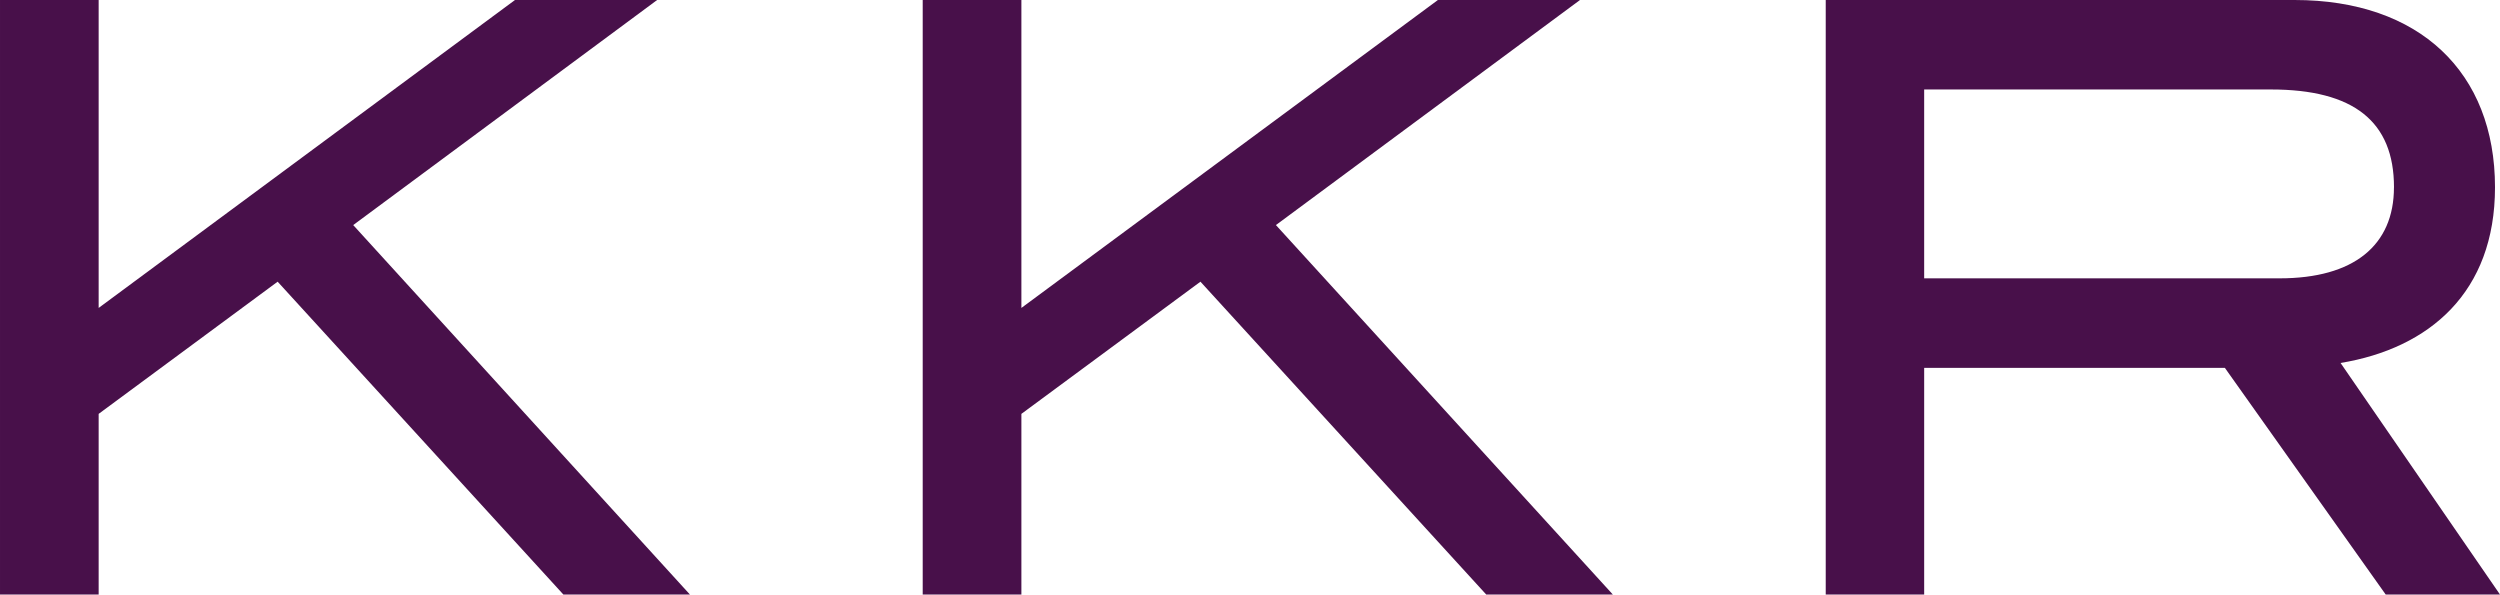
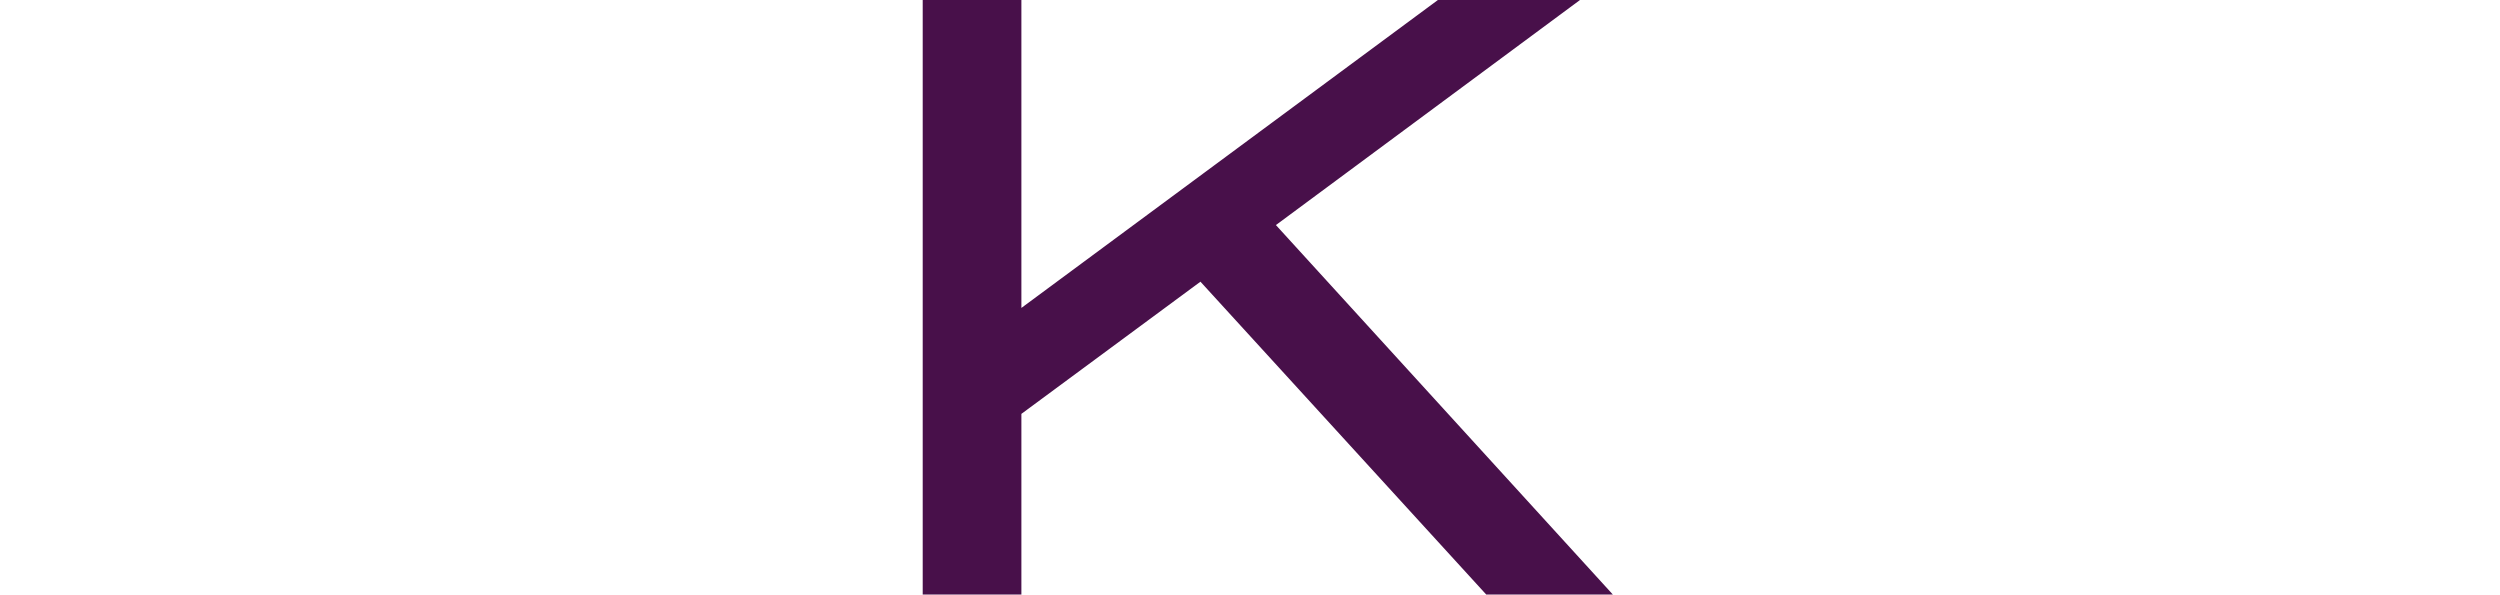
<svg xmlns="http://www.w3.org/2000/svg" preserveAspectRatio="xMinYMin meet" viewBox="0 0 300 71.348">
  <g fill="#48104a">
-     <path d="m61.797.001-49.959 36.951v-36.951h-11.838v71.347h11.838v-21.683l21.478-15.863 34.293 37.546h15.185l-40.409-44.34 36.47-27.007z" />
-     <path d="m172.547.001-49.98 36.951v-36.951h-11.842v71.347h11.842v-21.683l21.486-15.863 34.298 37.546h15.193l-40.434-44.34 36.487-27.007z" />
-     <path d="m287.279 22.476c0-7.9-4.839-11.739-14.766-11.739h-41.613v22.663h42.664c8.872 0 13.711-3.939 13.711-10.926m-.99 48.871-19.3-27.2h-36.085v27.2h-11.813v-71.345h56.26c14.992 0 24.053 8.671 24.053 22.476 0 12.606-7.878 19.318-18.533 21.08l19.133 27.791z" />
+     <path d="m172.547.001-49.98 36.951v-36.951h-11.842v71.347h11.842v-21.683l21.486-15.863 34.298 37.546h15.193l-40.434-44.34 36.487-27.007" />
  </g>
</svg>